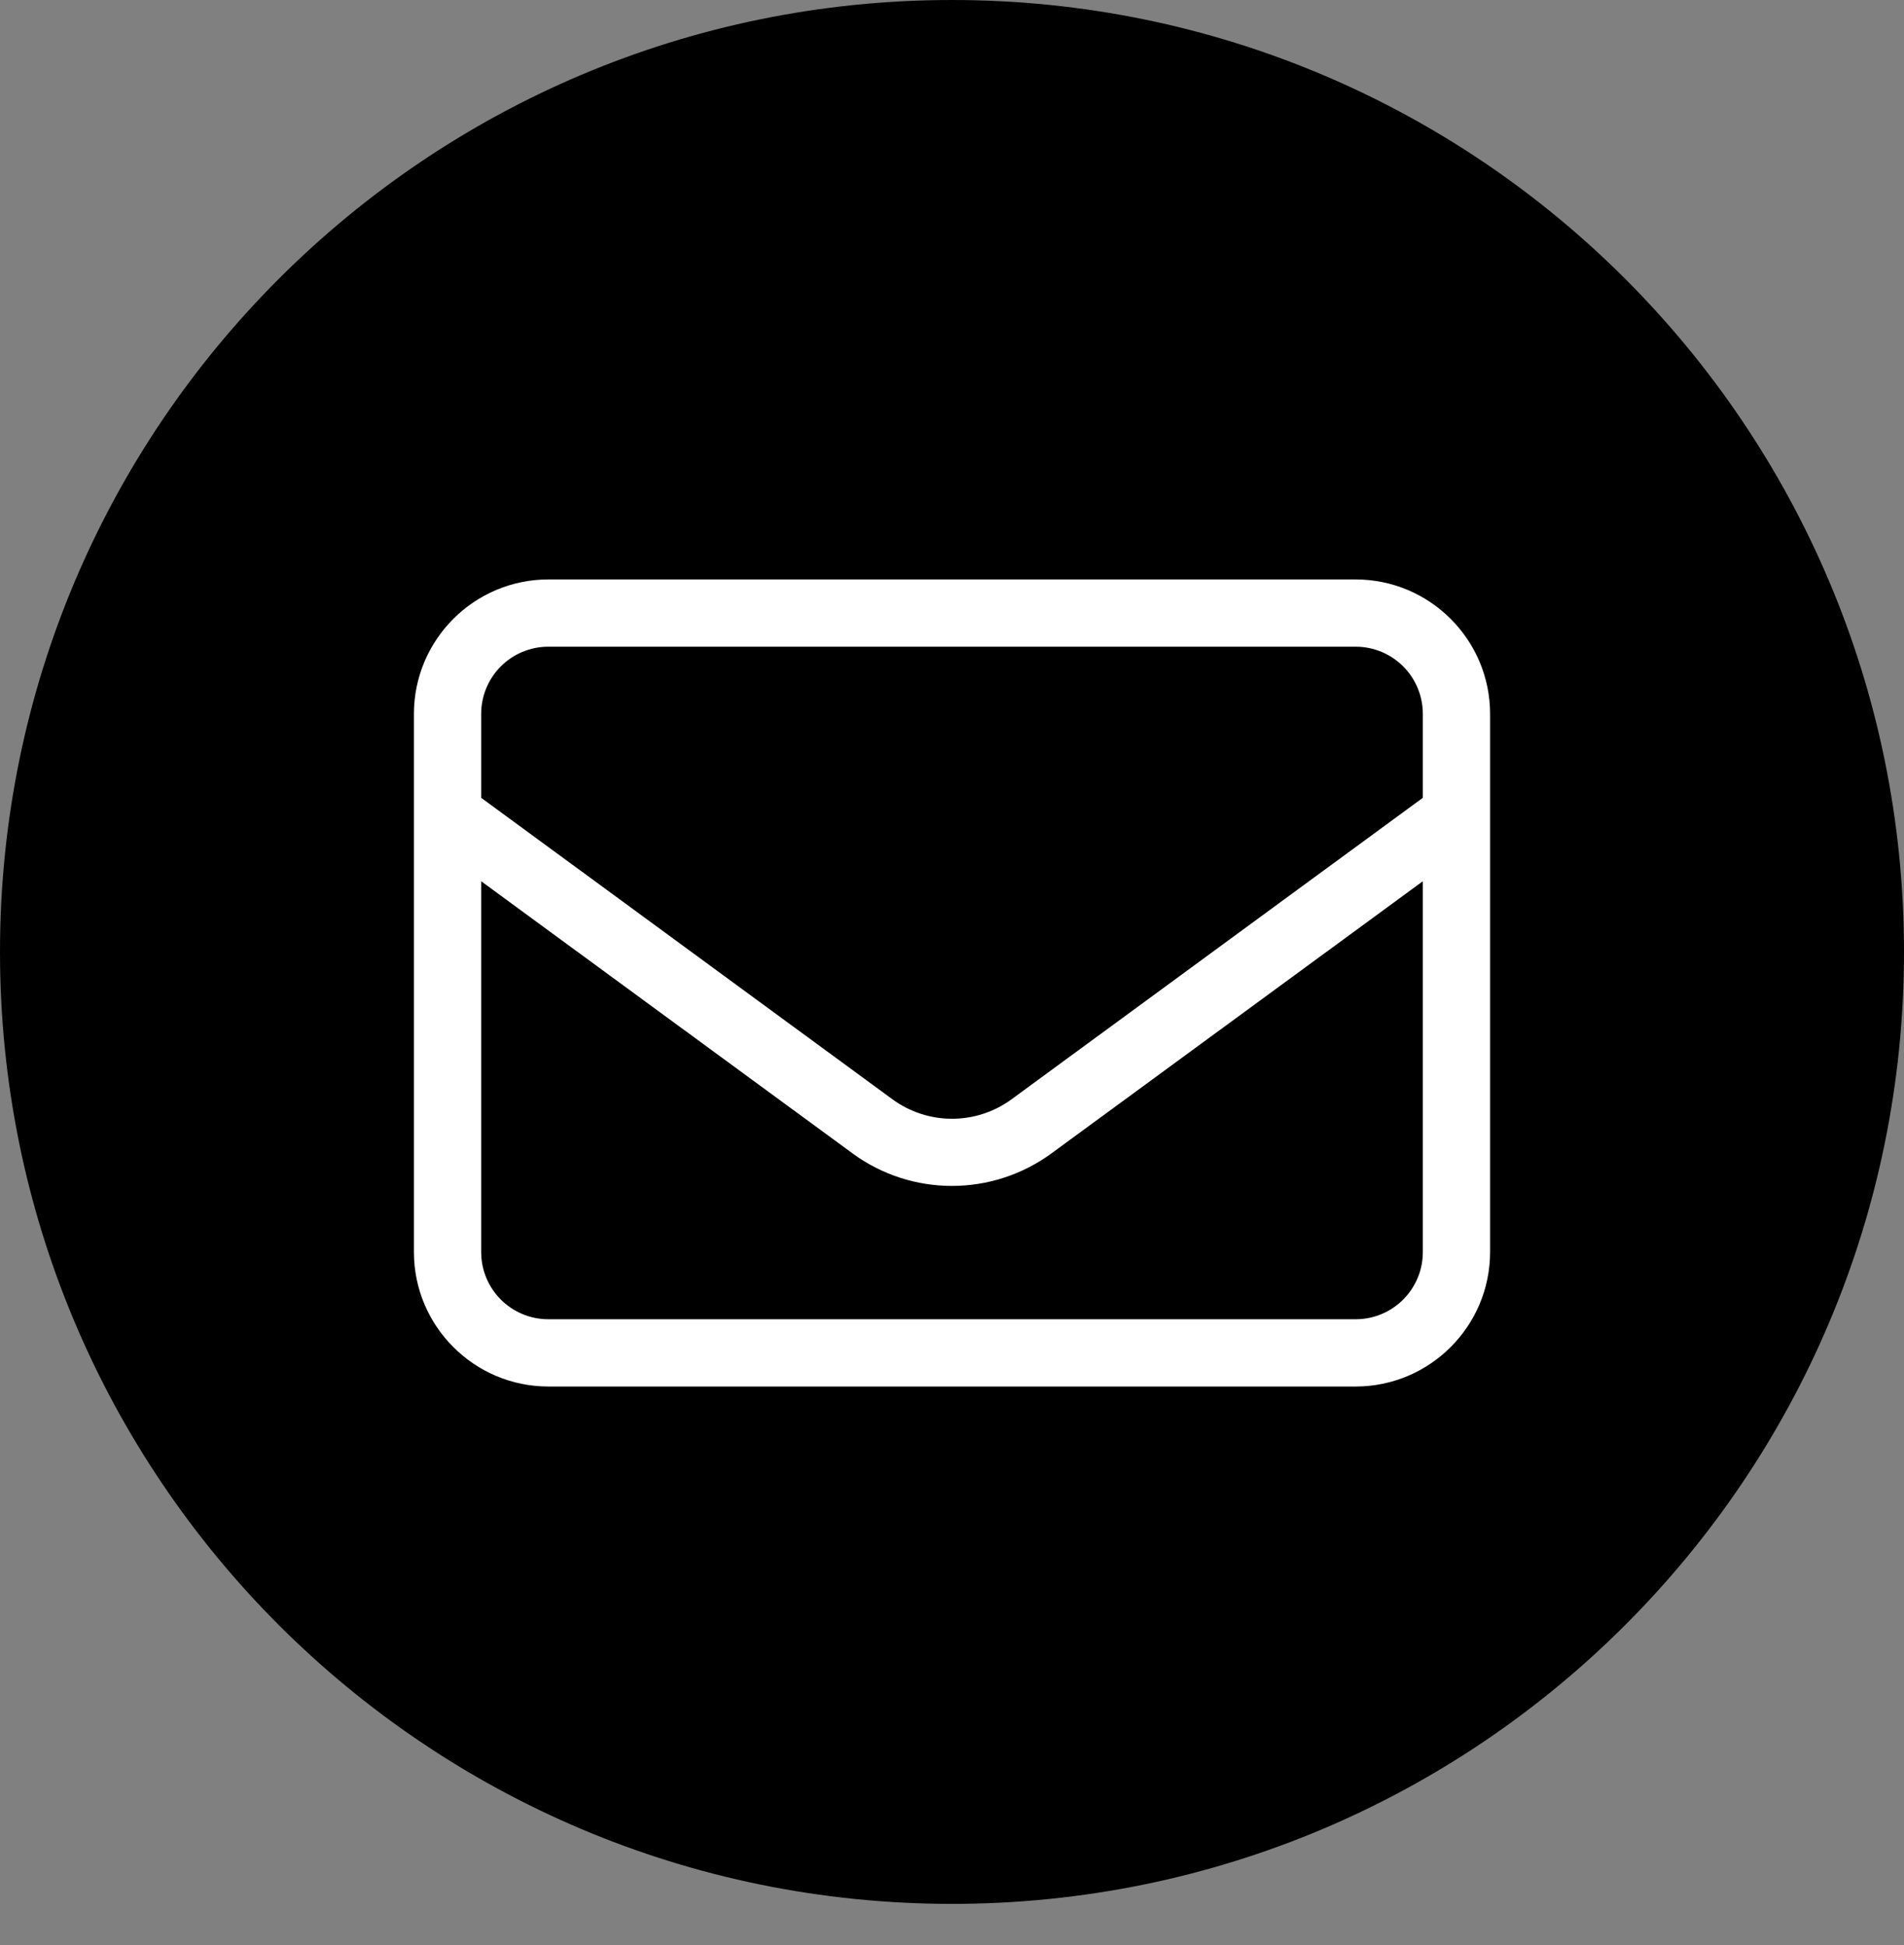
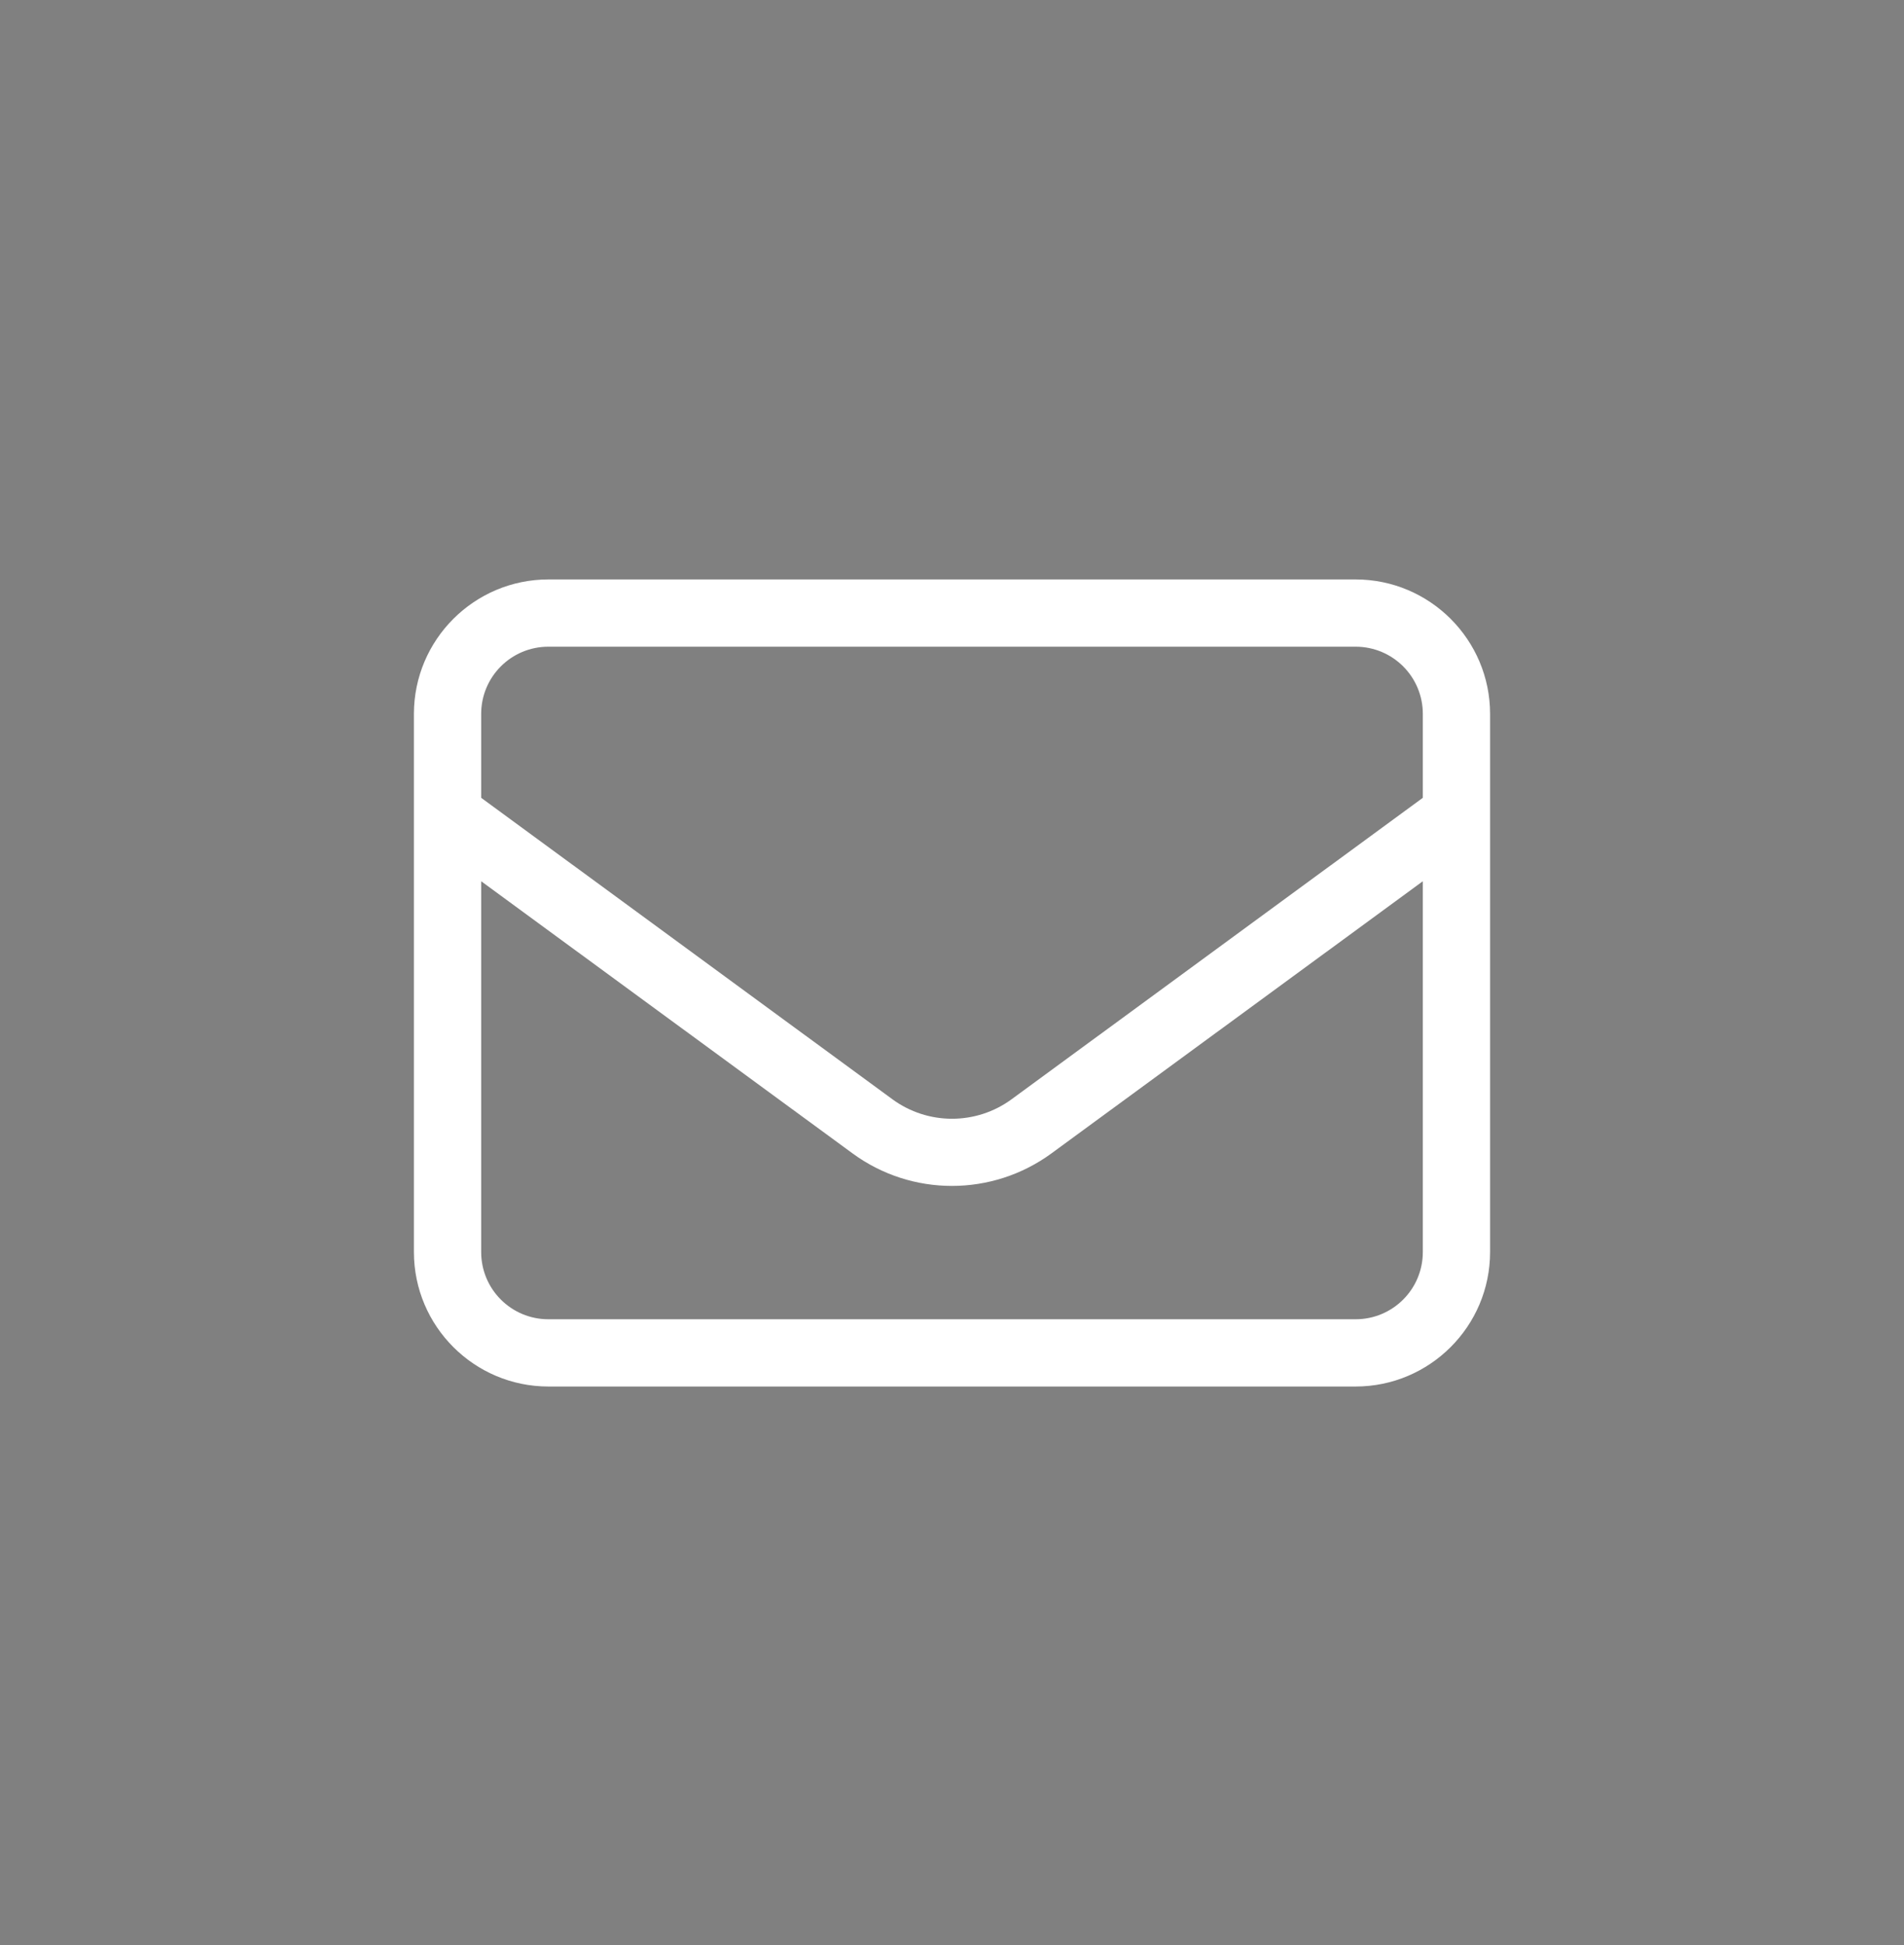
<svg xmlns="http://www.w3.org/2000/svg" width="46" height="47" viewBox="0 0 46 47" fill="none">
  <rect x="0" y="0" width="46" height="47" fill="#808080" stroke="none" />
-   <path d="M46 23C46 35.703 35.703 46 23 46C10.297 46 0 35.703 0 23C0 10.297 10.297 0 23 0C35.703 0 46 10.297 46 23Z" fill="black" />
  <path d="M13.25 15.625C12.351 15.625 11.625 16.351 11.625 17.25V19.276L21.558 26.558C22.416 27.188 23.584 27.188 24.442 26.558L34.375 19.276V17.25C34.375 16.351 33.649 15.625 32.75 15.625H13.25ZM11.625 21.292V30.25C11.625 31.149 12.351 31.875 13.25 31.875H32.75C33.649 31.875 34.375 31.149 34.375 30.25V21.292L25.402 27.868C23.97 28.915 22.025 28.915 20.598 27.868L11.625 21.292ZM10 17.25C10 15.457 11.457 14 13.25 14H32.75C34.543 14 36 15.457 36 17.25V30.25C36 32.043 34.543 33.5 32.75 33.5H13.25C11.457 33.5 10 32.043 10 30.25V17.25Z" fill="white" />
</svg>